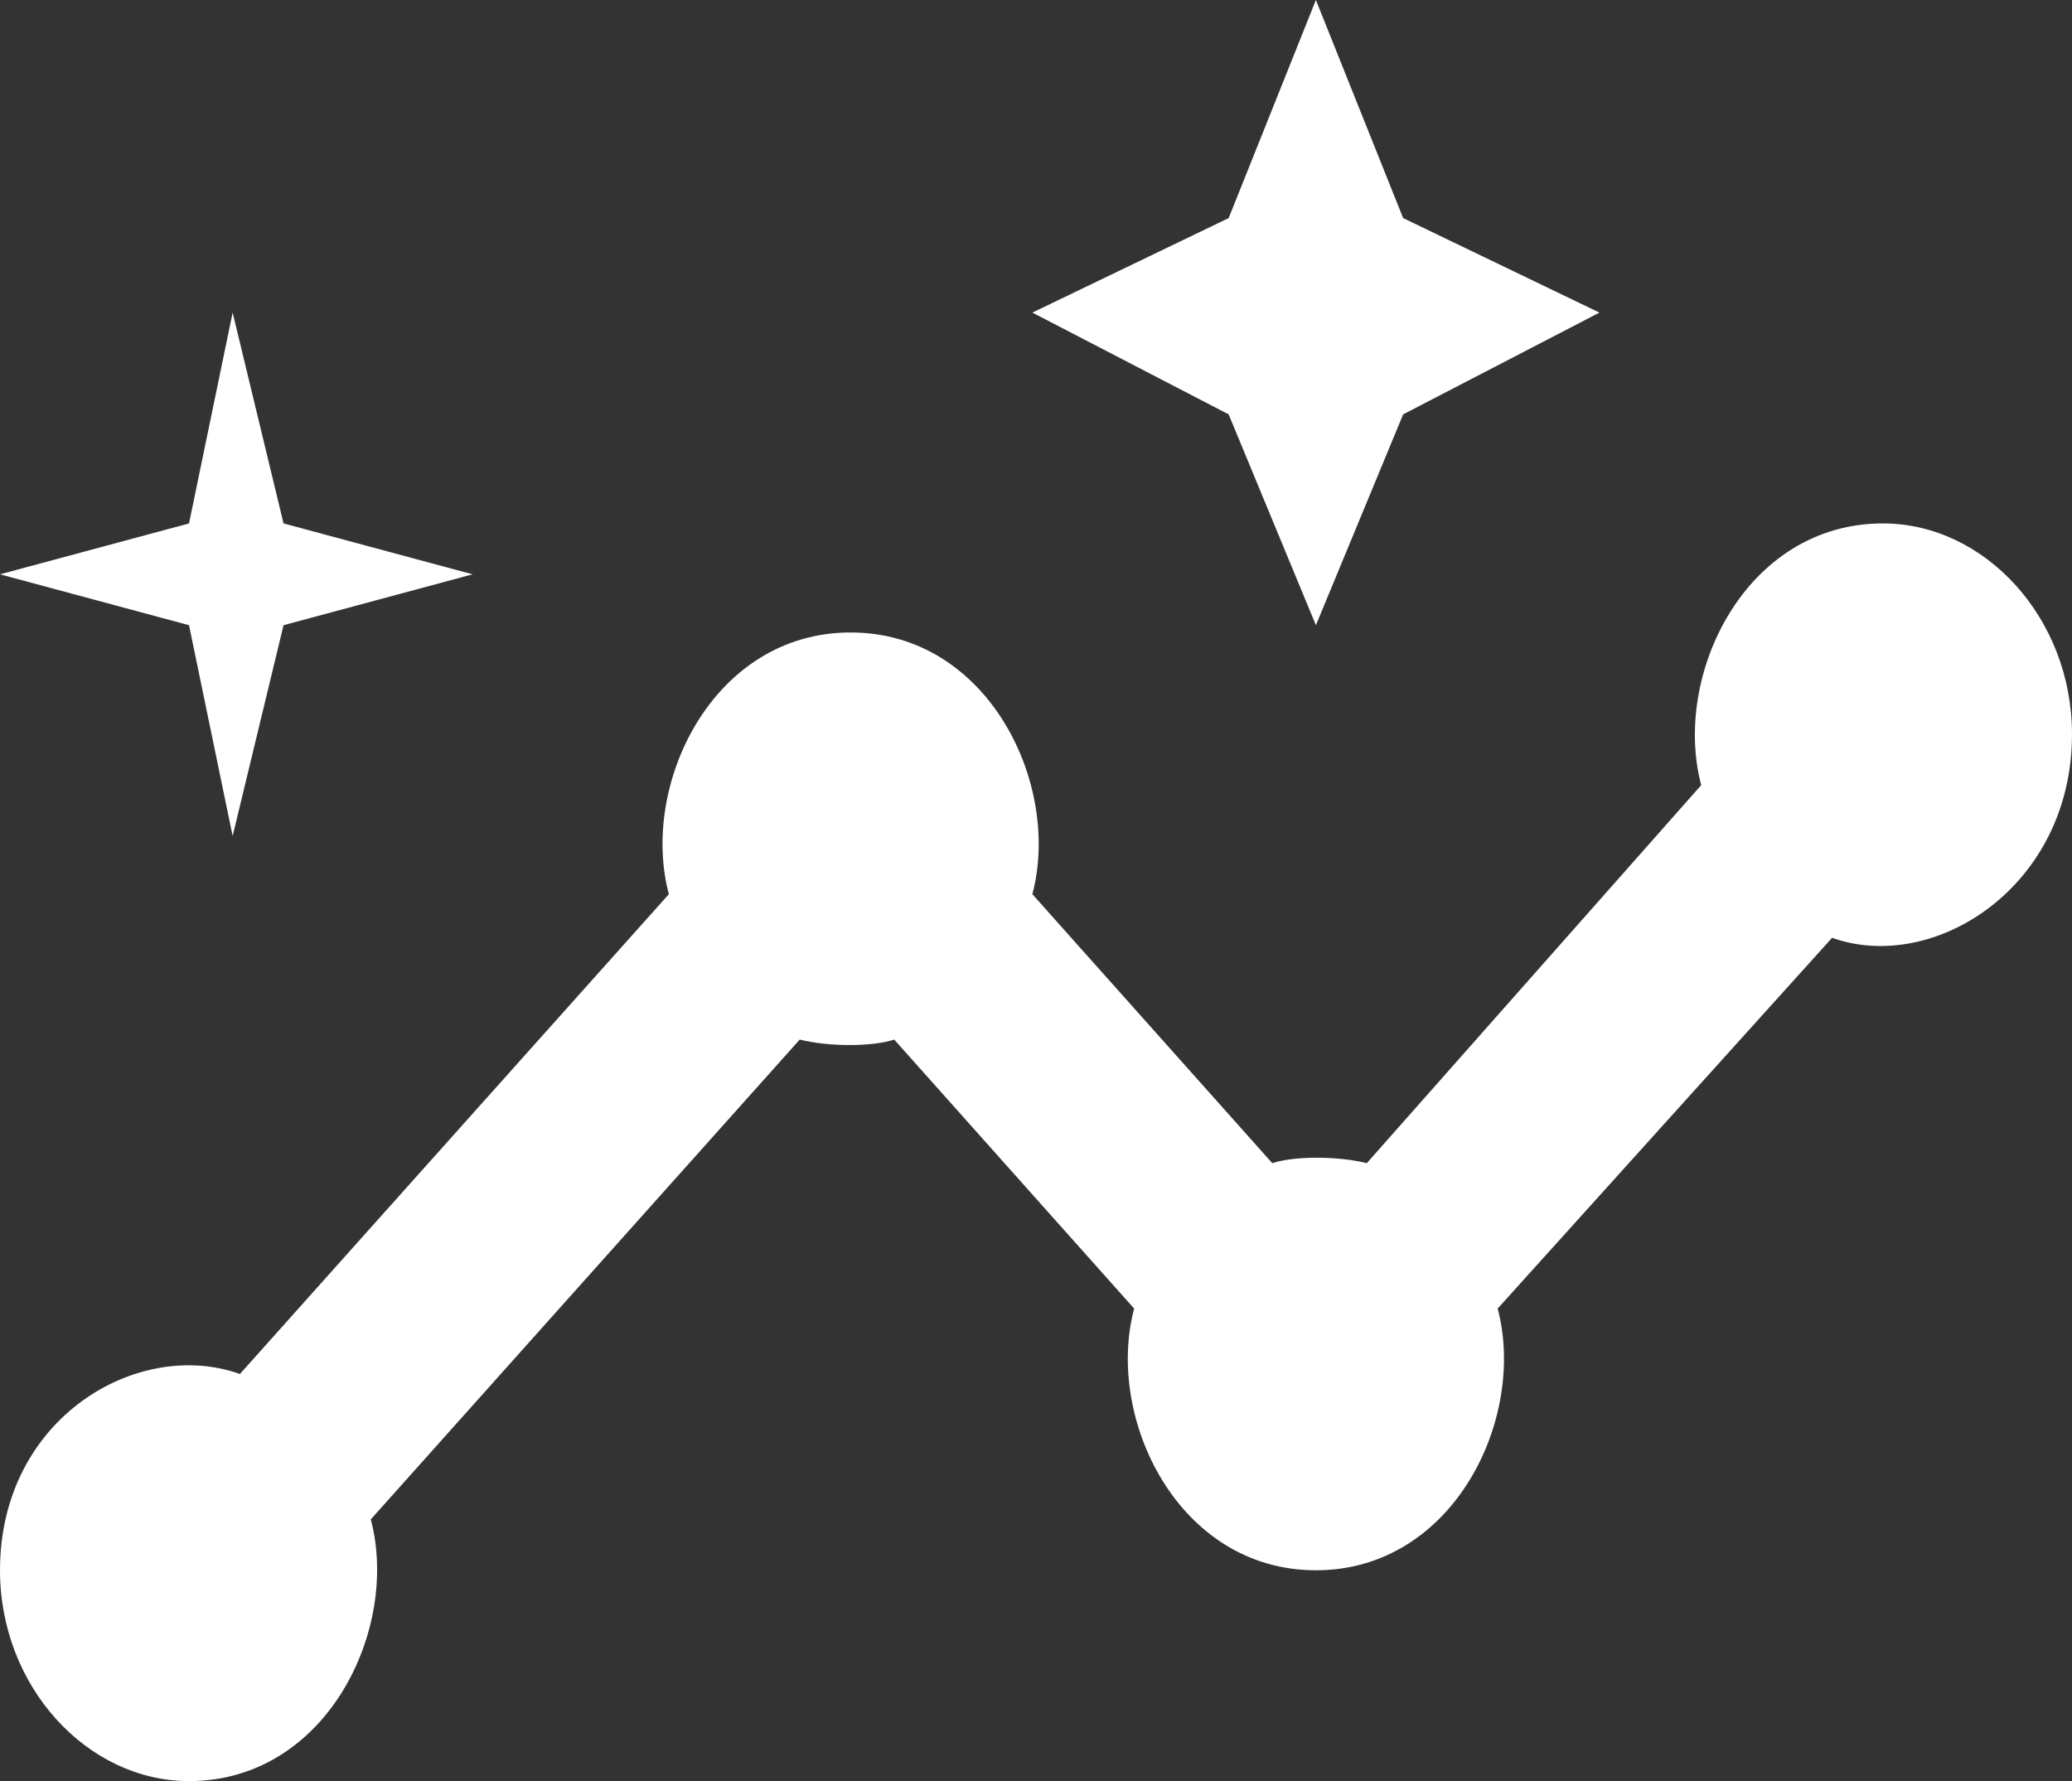
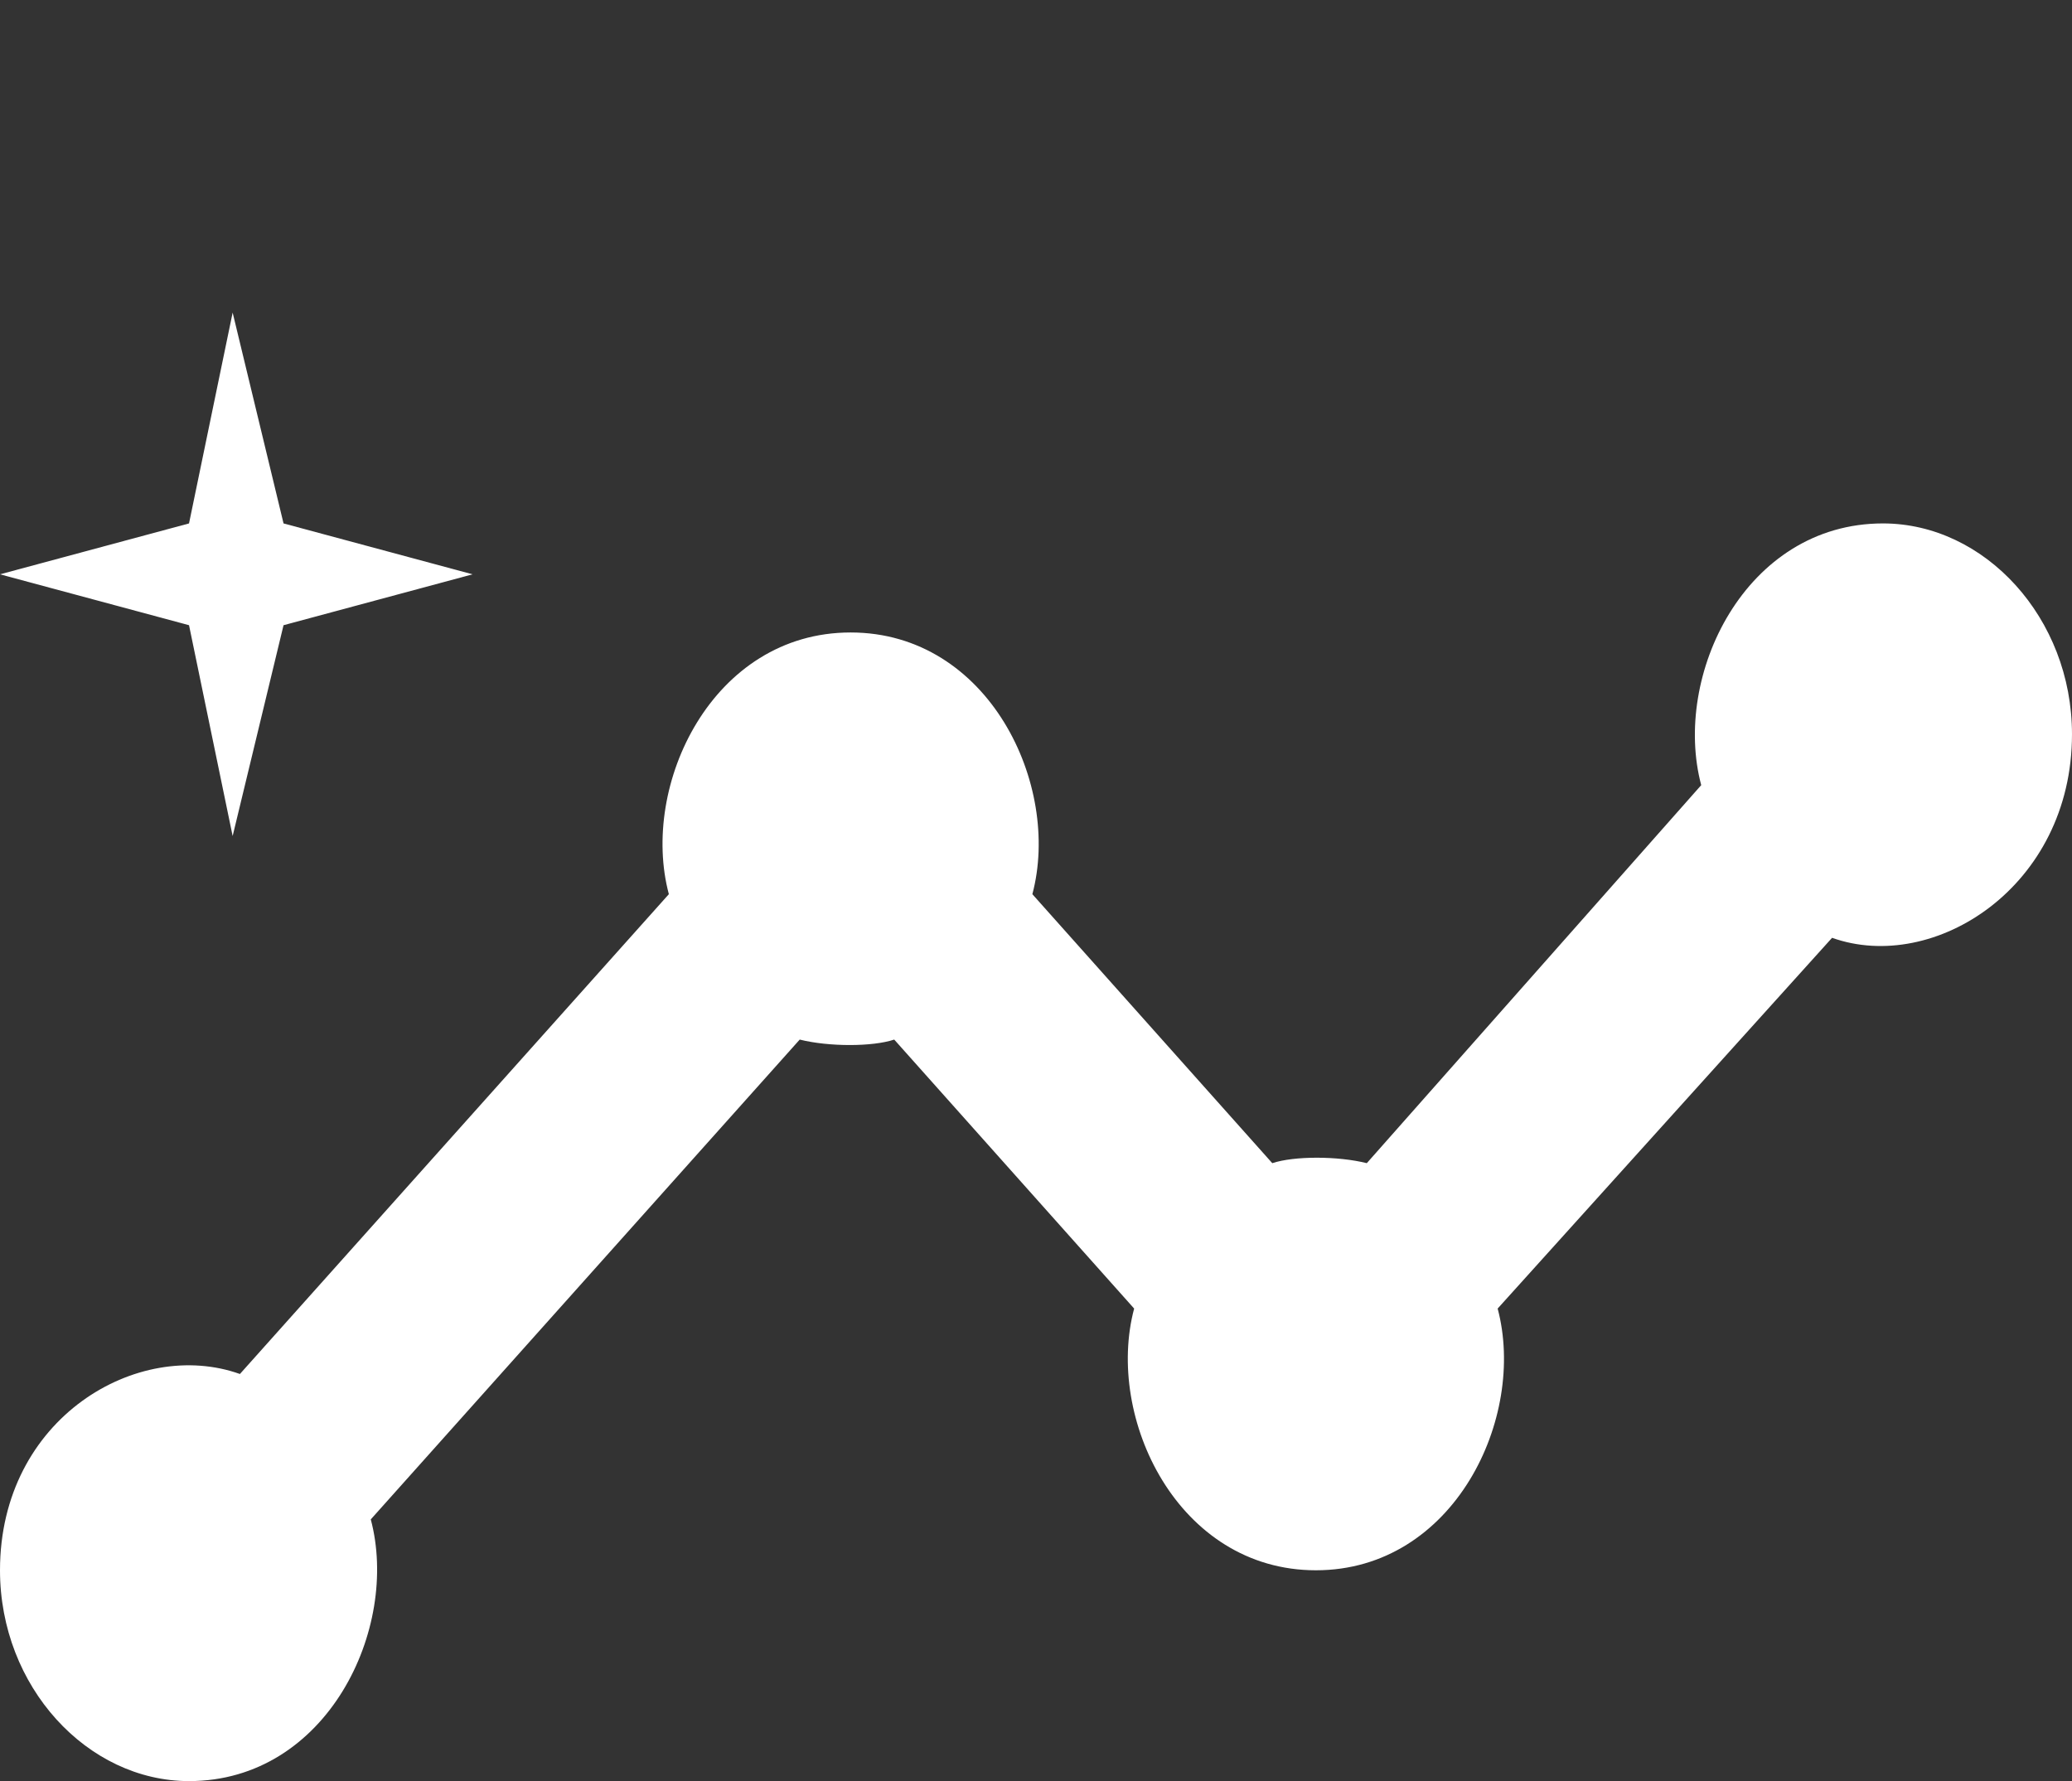
<svg xmlns="http://www.w3.org/2000/svg" version="1.1" id="Capa_1" x="0px" y="0px" viewBox="0 0 28.5 24.5" style="enable-background:new 0 0 28.5 24.5;" xml:space="preserve">
  <rect x="0" y="0" width="28.5" height="24.5" fill="#333333" stroke="none" />
  <style type="text/css">
	.st0{fill:#FFFFFF;}
</style>
  <g>
    <g>
      <path class="st0" d="M25.9,7.2c-1.9,0-2.9,2.1-2.5,3.6L18.8,16c-0.4-0.1-1-0.1-1.3,0l-3.3-3.7c0.4-1.5-0.6-3.6-2.5-3.6    c-1.9,0-2.9,2.1-2.5,3.6l-5.9,6.6C1.9,18.4,0,19.5,0,21.6c0,1.6,1.2,2.9,2.6,2.9c1.9,0,2.9-2.1,2.5-3.6l5.9-6.6    c0.4,0.1,1,0.1,1.3,0l3.3,3.7c-0.4,1.5,0.6,3.6,2.5,3.6c1.9,0,2.9-2.1,2.5-3.6l4.6-5.1c1.4,0.5,3.3-0.7,3.3-2.8    C28.5,8.5,27.3,7.2,25.9,7.2z" />
-       <polygon class="st0" points="18.1,8.6 19.3,5.7 22,4.3 19.3,3 18.1,0 16.9,3 14.2,4.3 16.9,5.7   " />
      <polygon class="st0" points="3.2,11.5 3.9,8.6 6.5,7.9 3.9,7.2 3.2,4.3 2.6,7.2 0,7.9 2.6,8.6   " />
    </g>
  </g>
</svg>